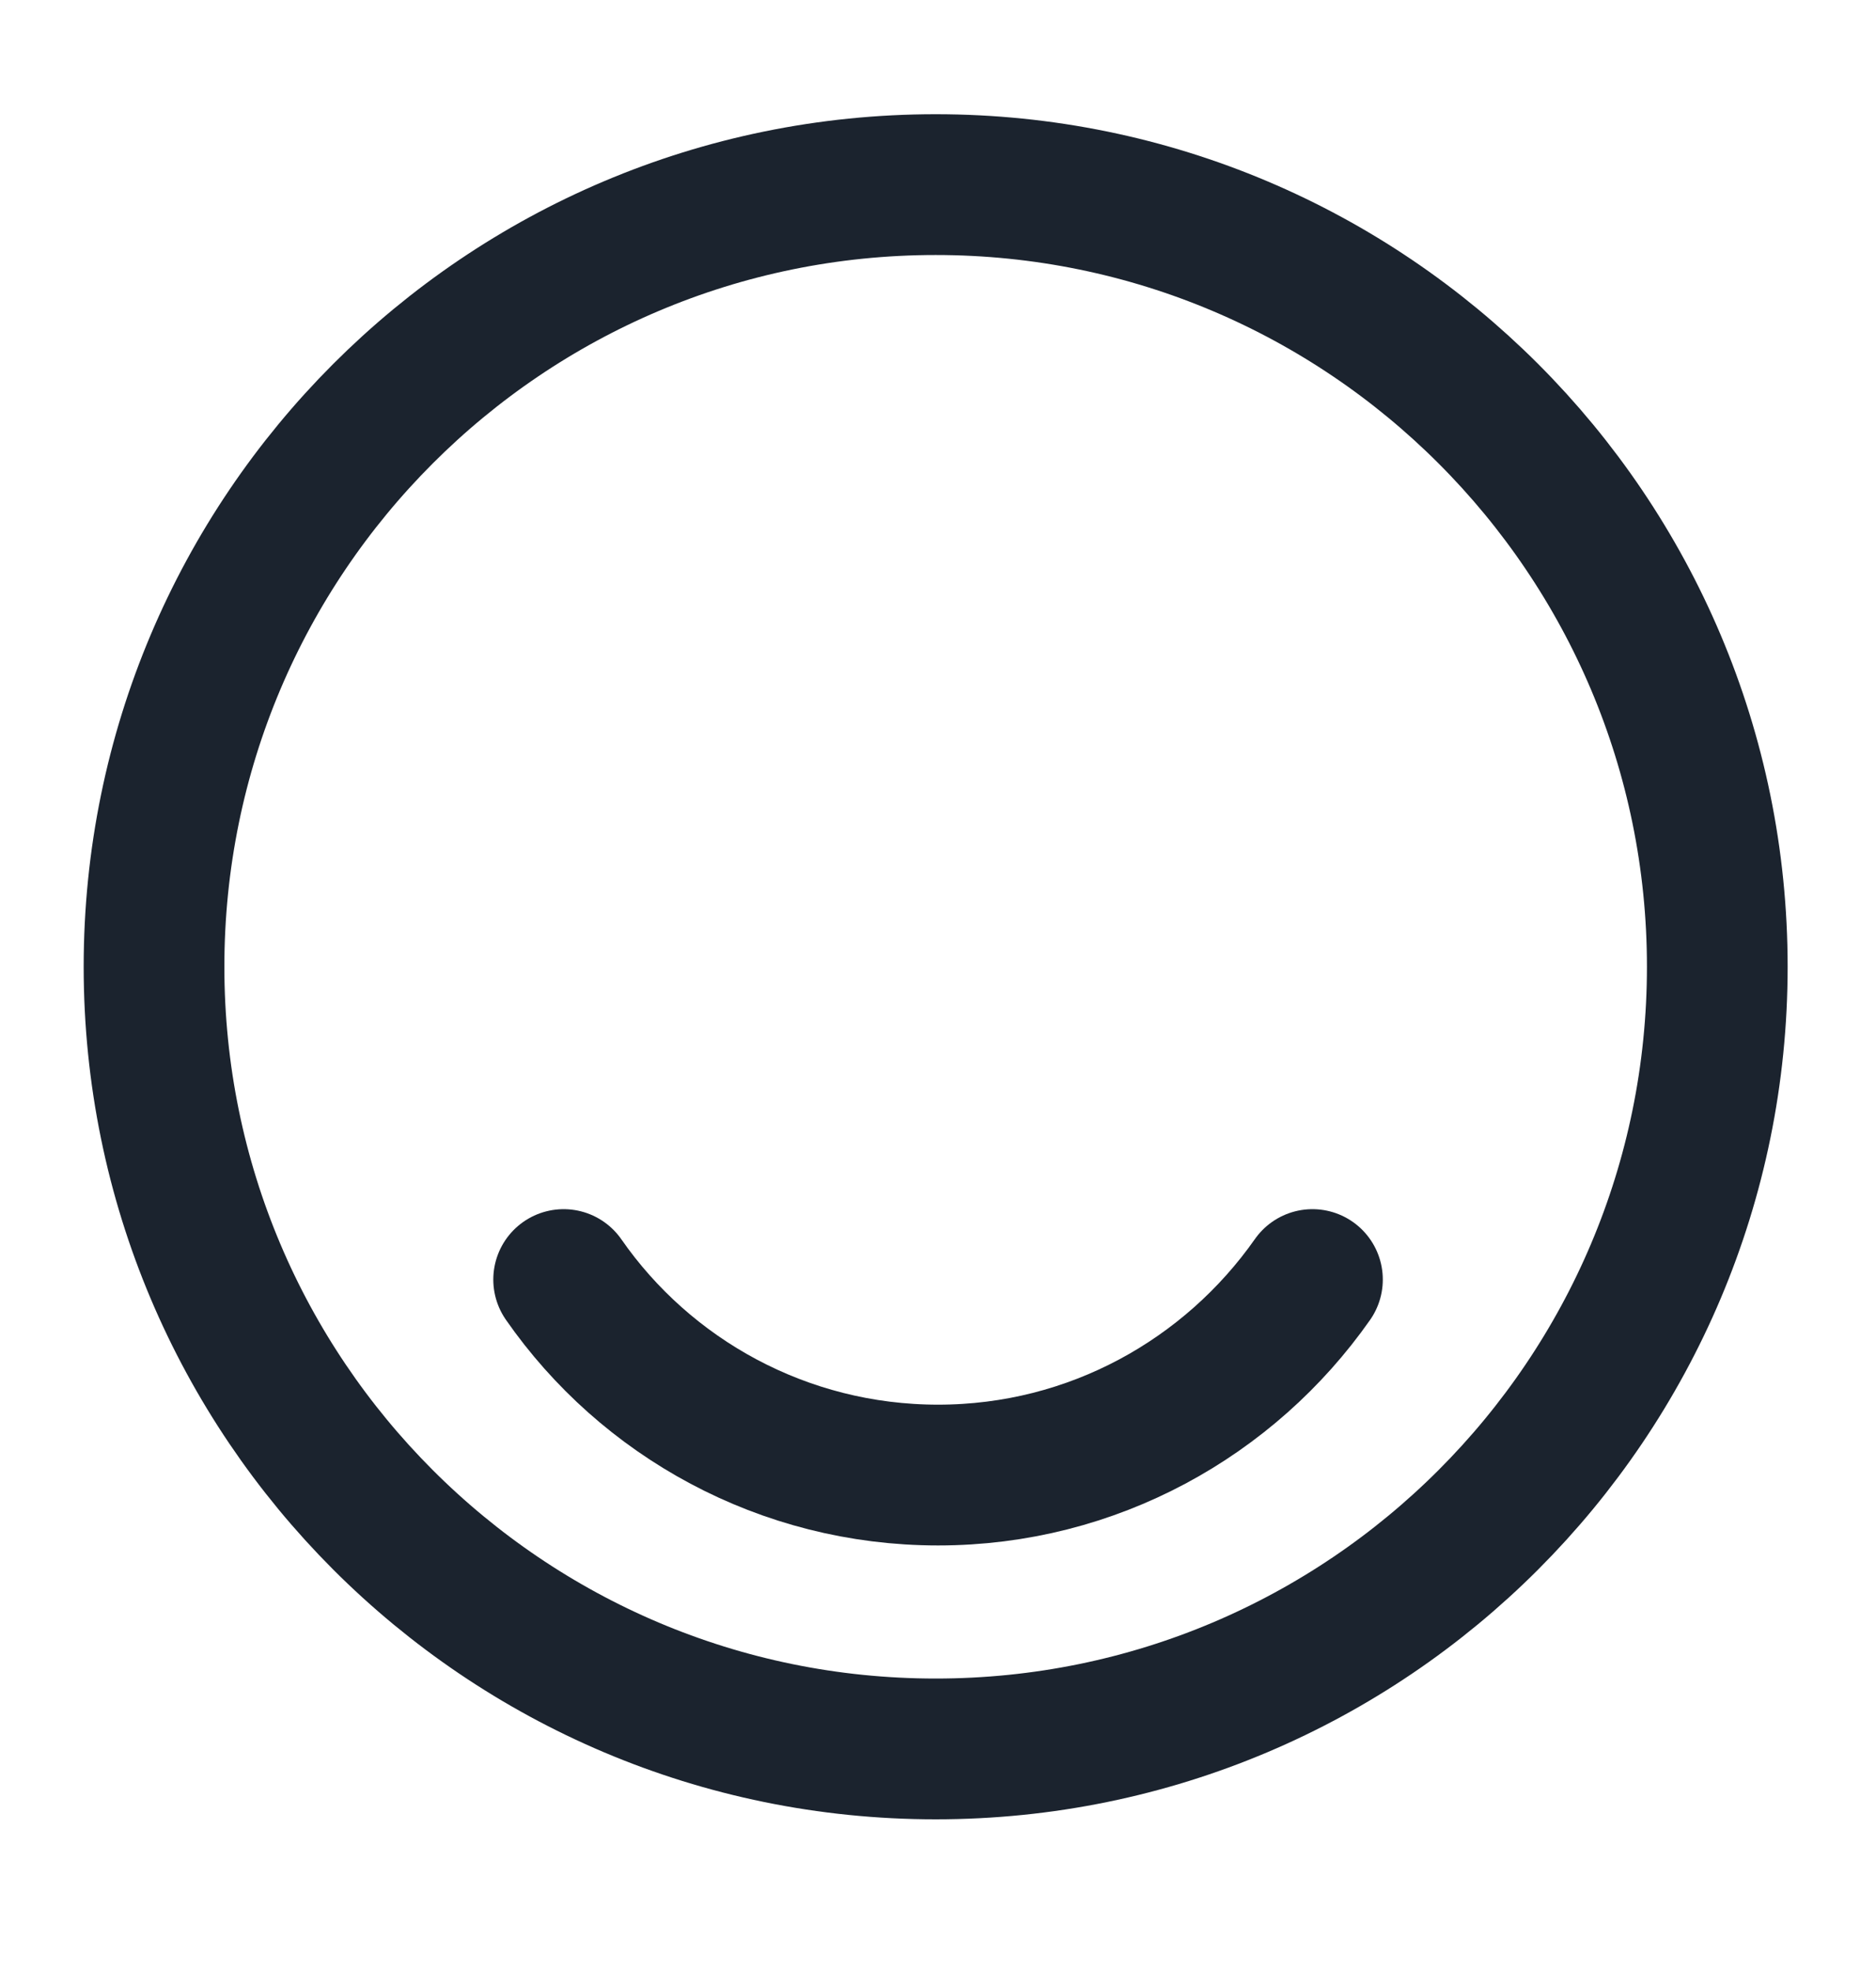
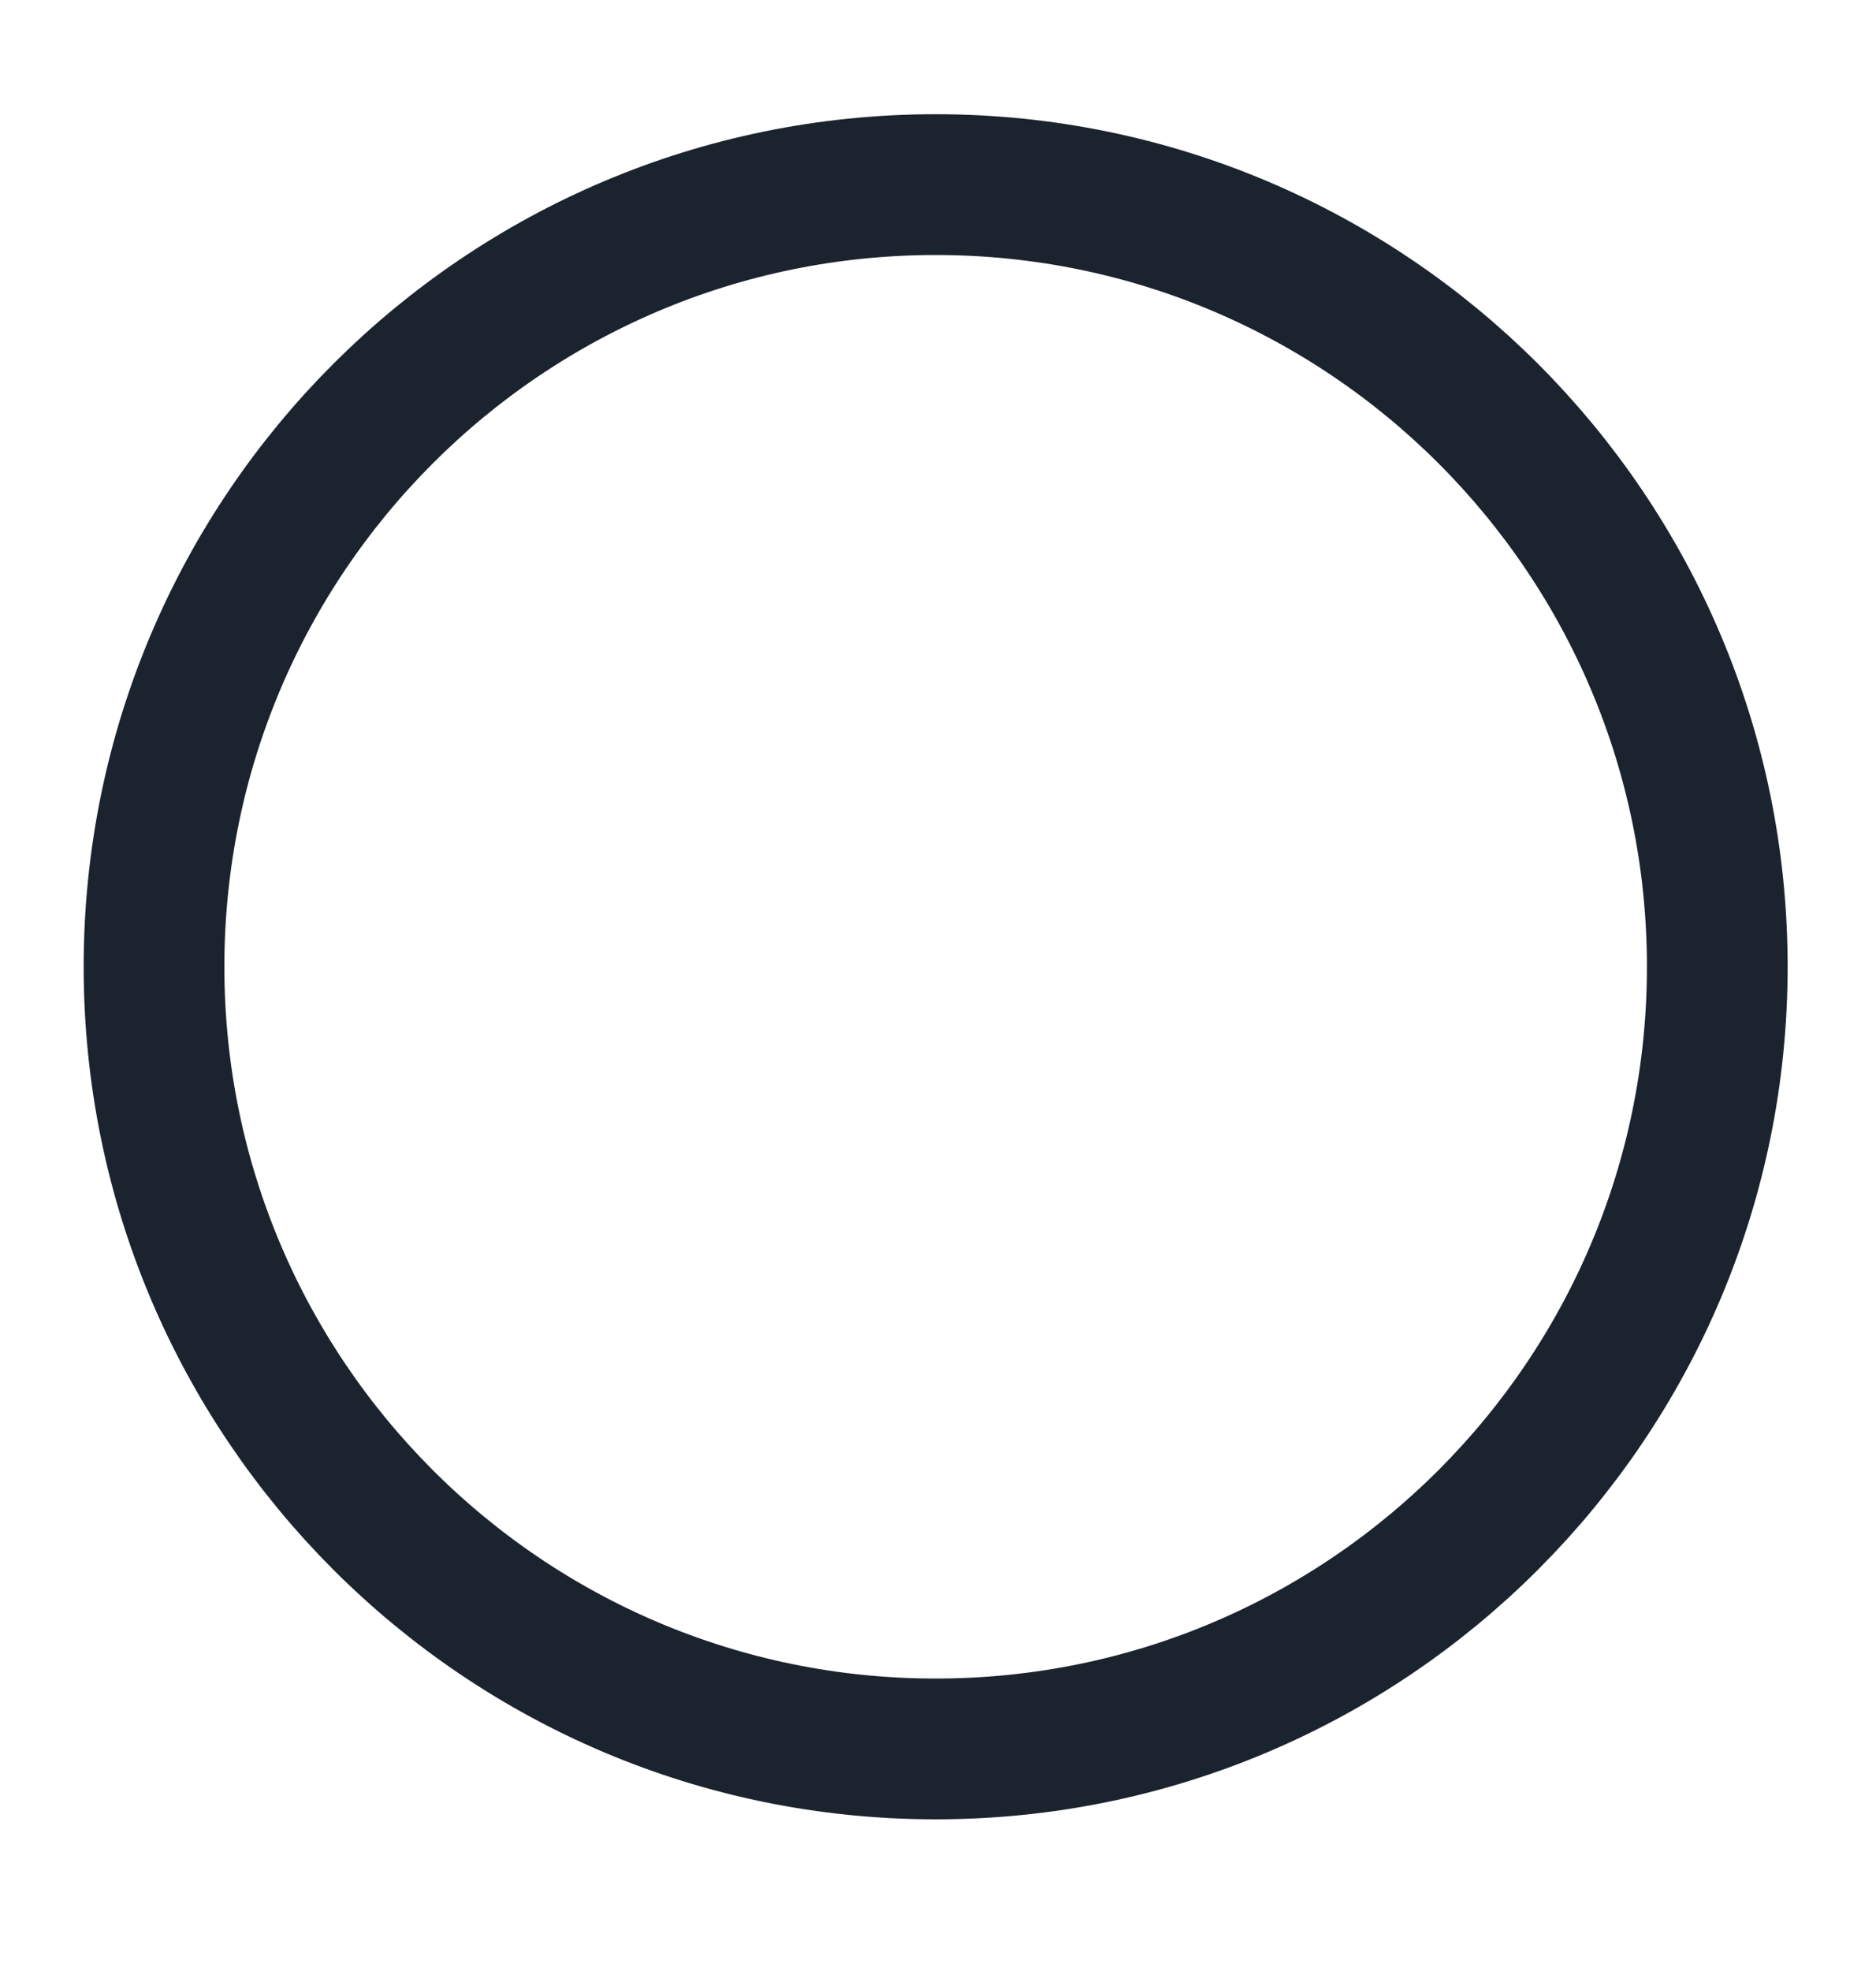
<svg xmlns="http://www.w3.org/2000/svg" width="20" height="21" viewBox="0 0 20 21" fill="none">
  <path d="M9.975 18.634C14.577 18.634 18.308 14.902 18.308 10.3C18.308 5.698 14.577 1.967 9.975 1.967C5.373 1.967 1.642 5.698 1.642 10.3C1.642 14.902 5.373 18.634 9.975 18.634Z" stroke="#1B232E" stroke-width="1.5" stroke-linecap="round" stroke-linejoin="round" />
-   <path d="M6.009 13.633C6.884 14.891 8.35 15.716 10.001 15.716C11.65 15.716 13.109 14.891 13.992 13.633" stroke="#1B232E" stroke-width="1.5" stroke-linecap="round" stroke-linejoin="round" />
</svg>